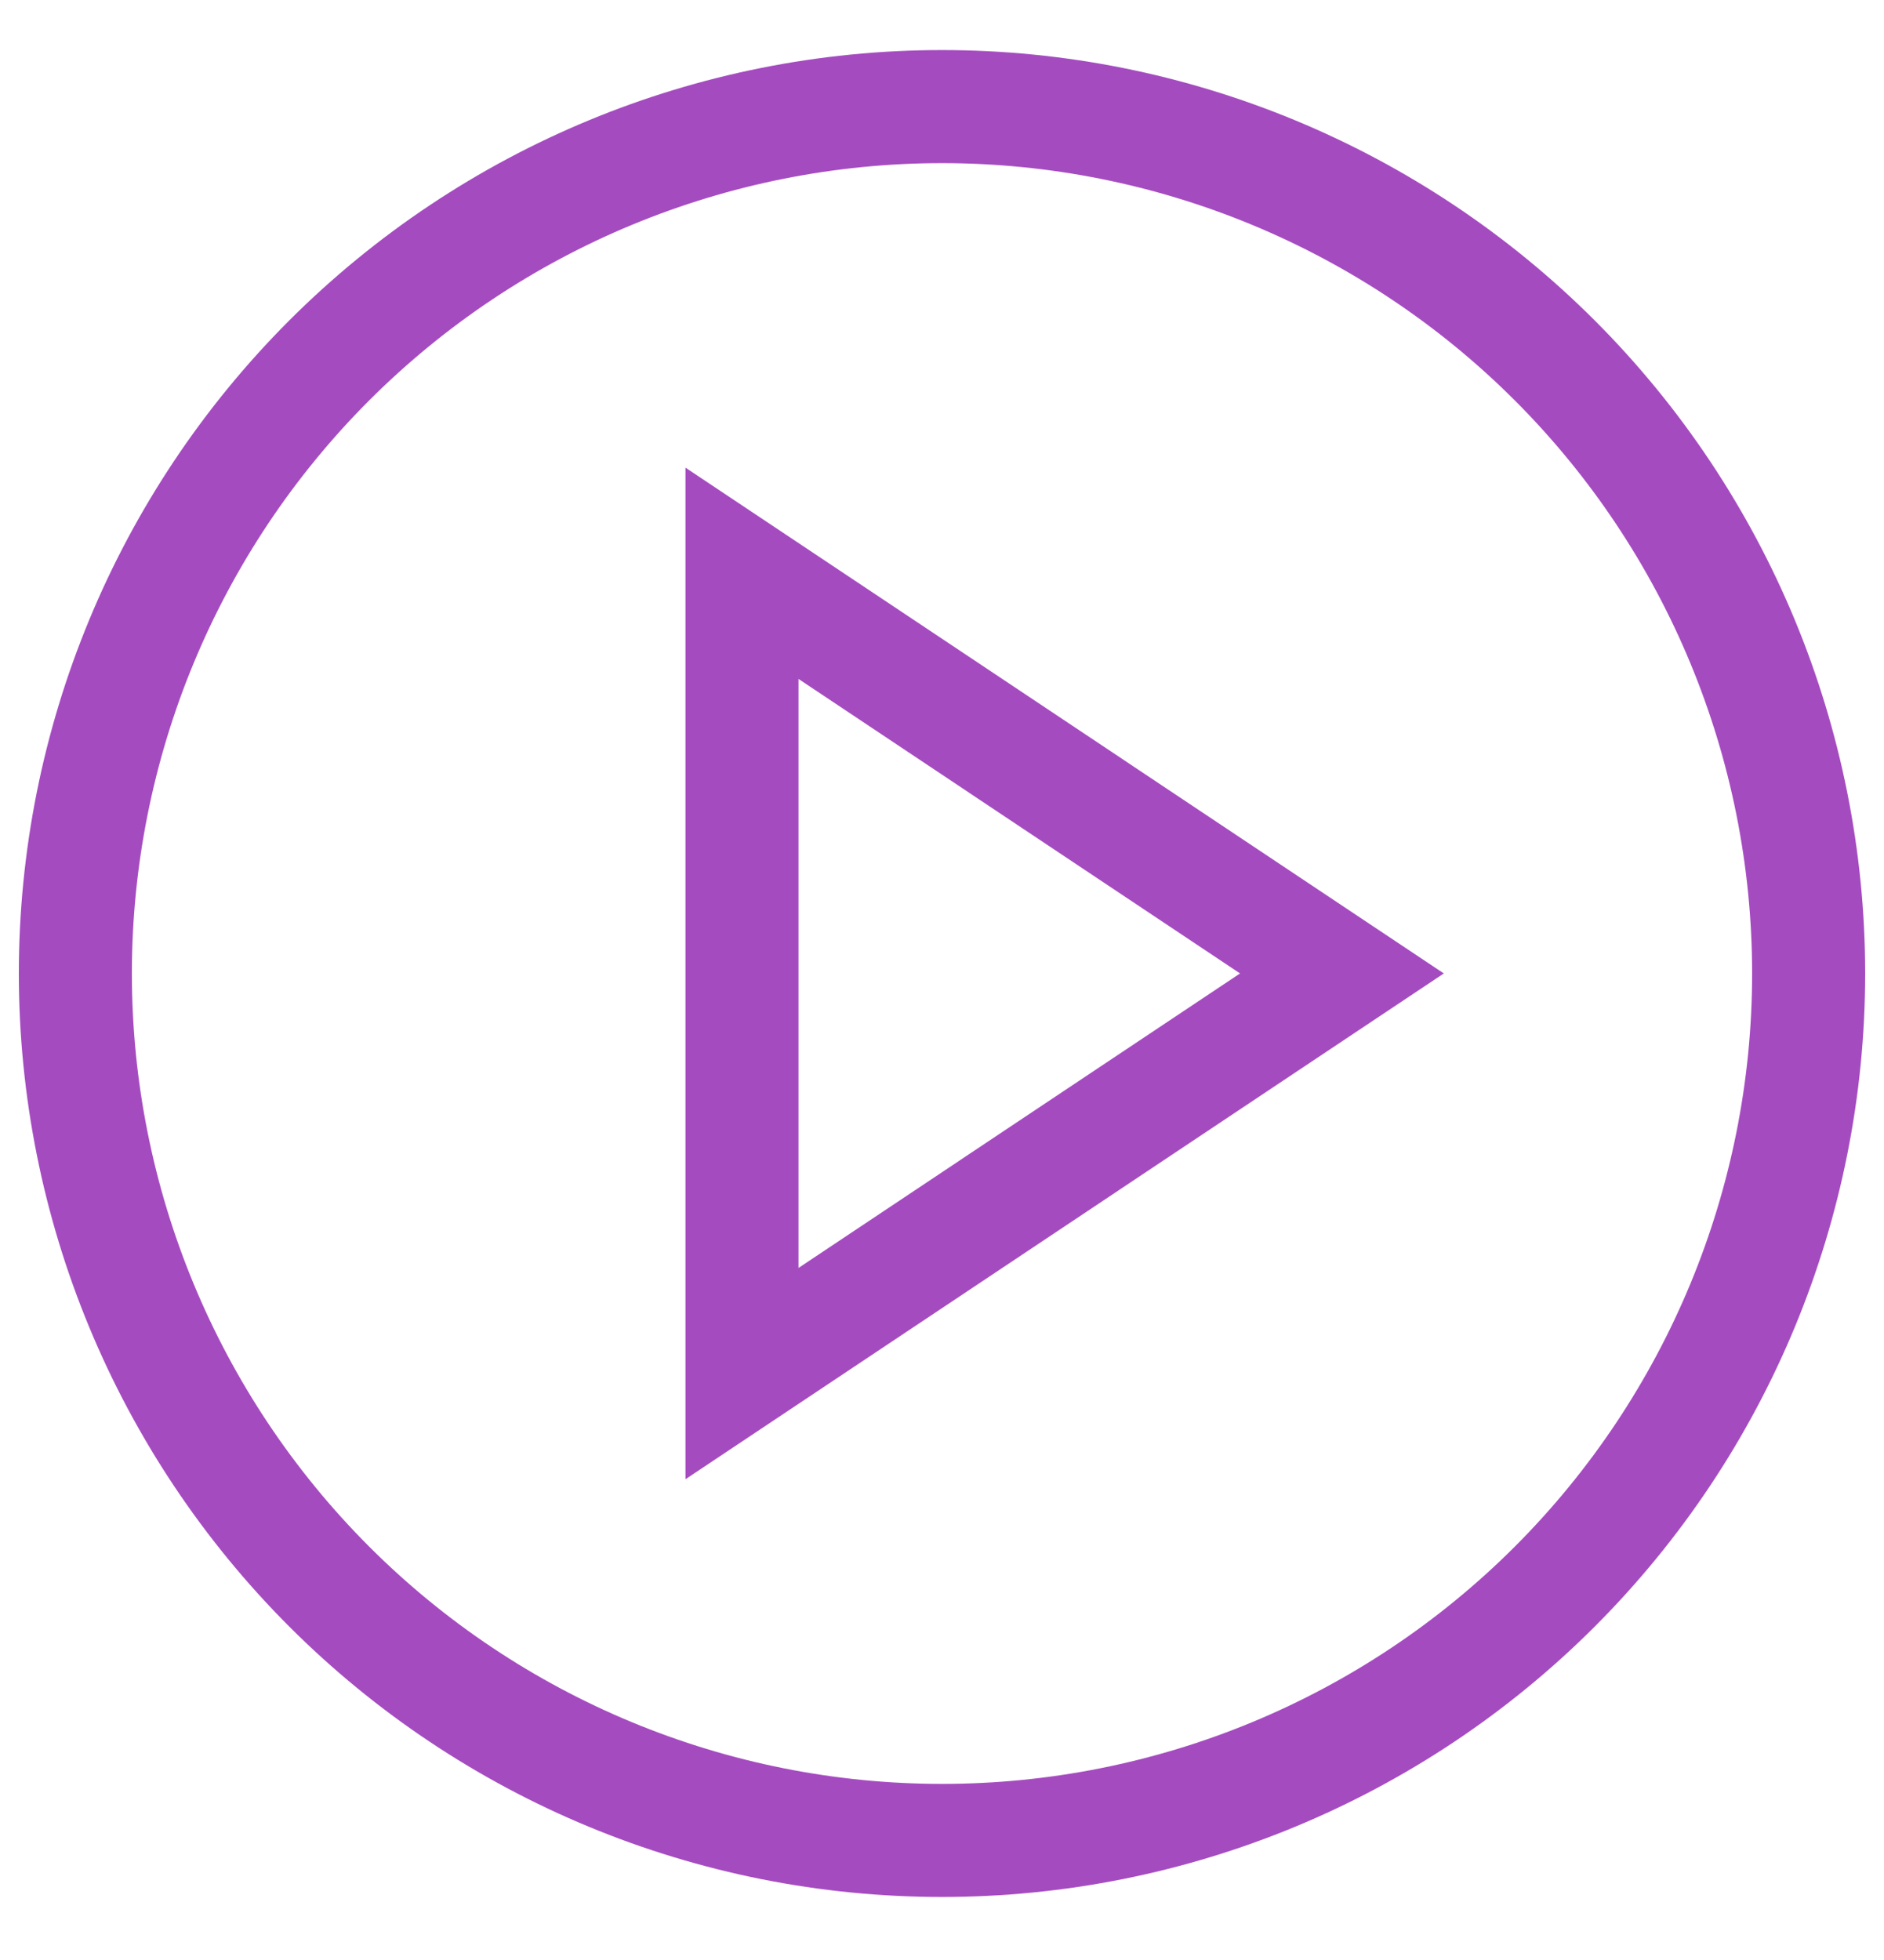
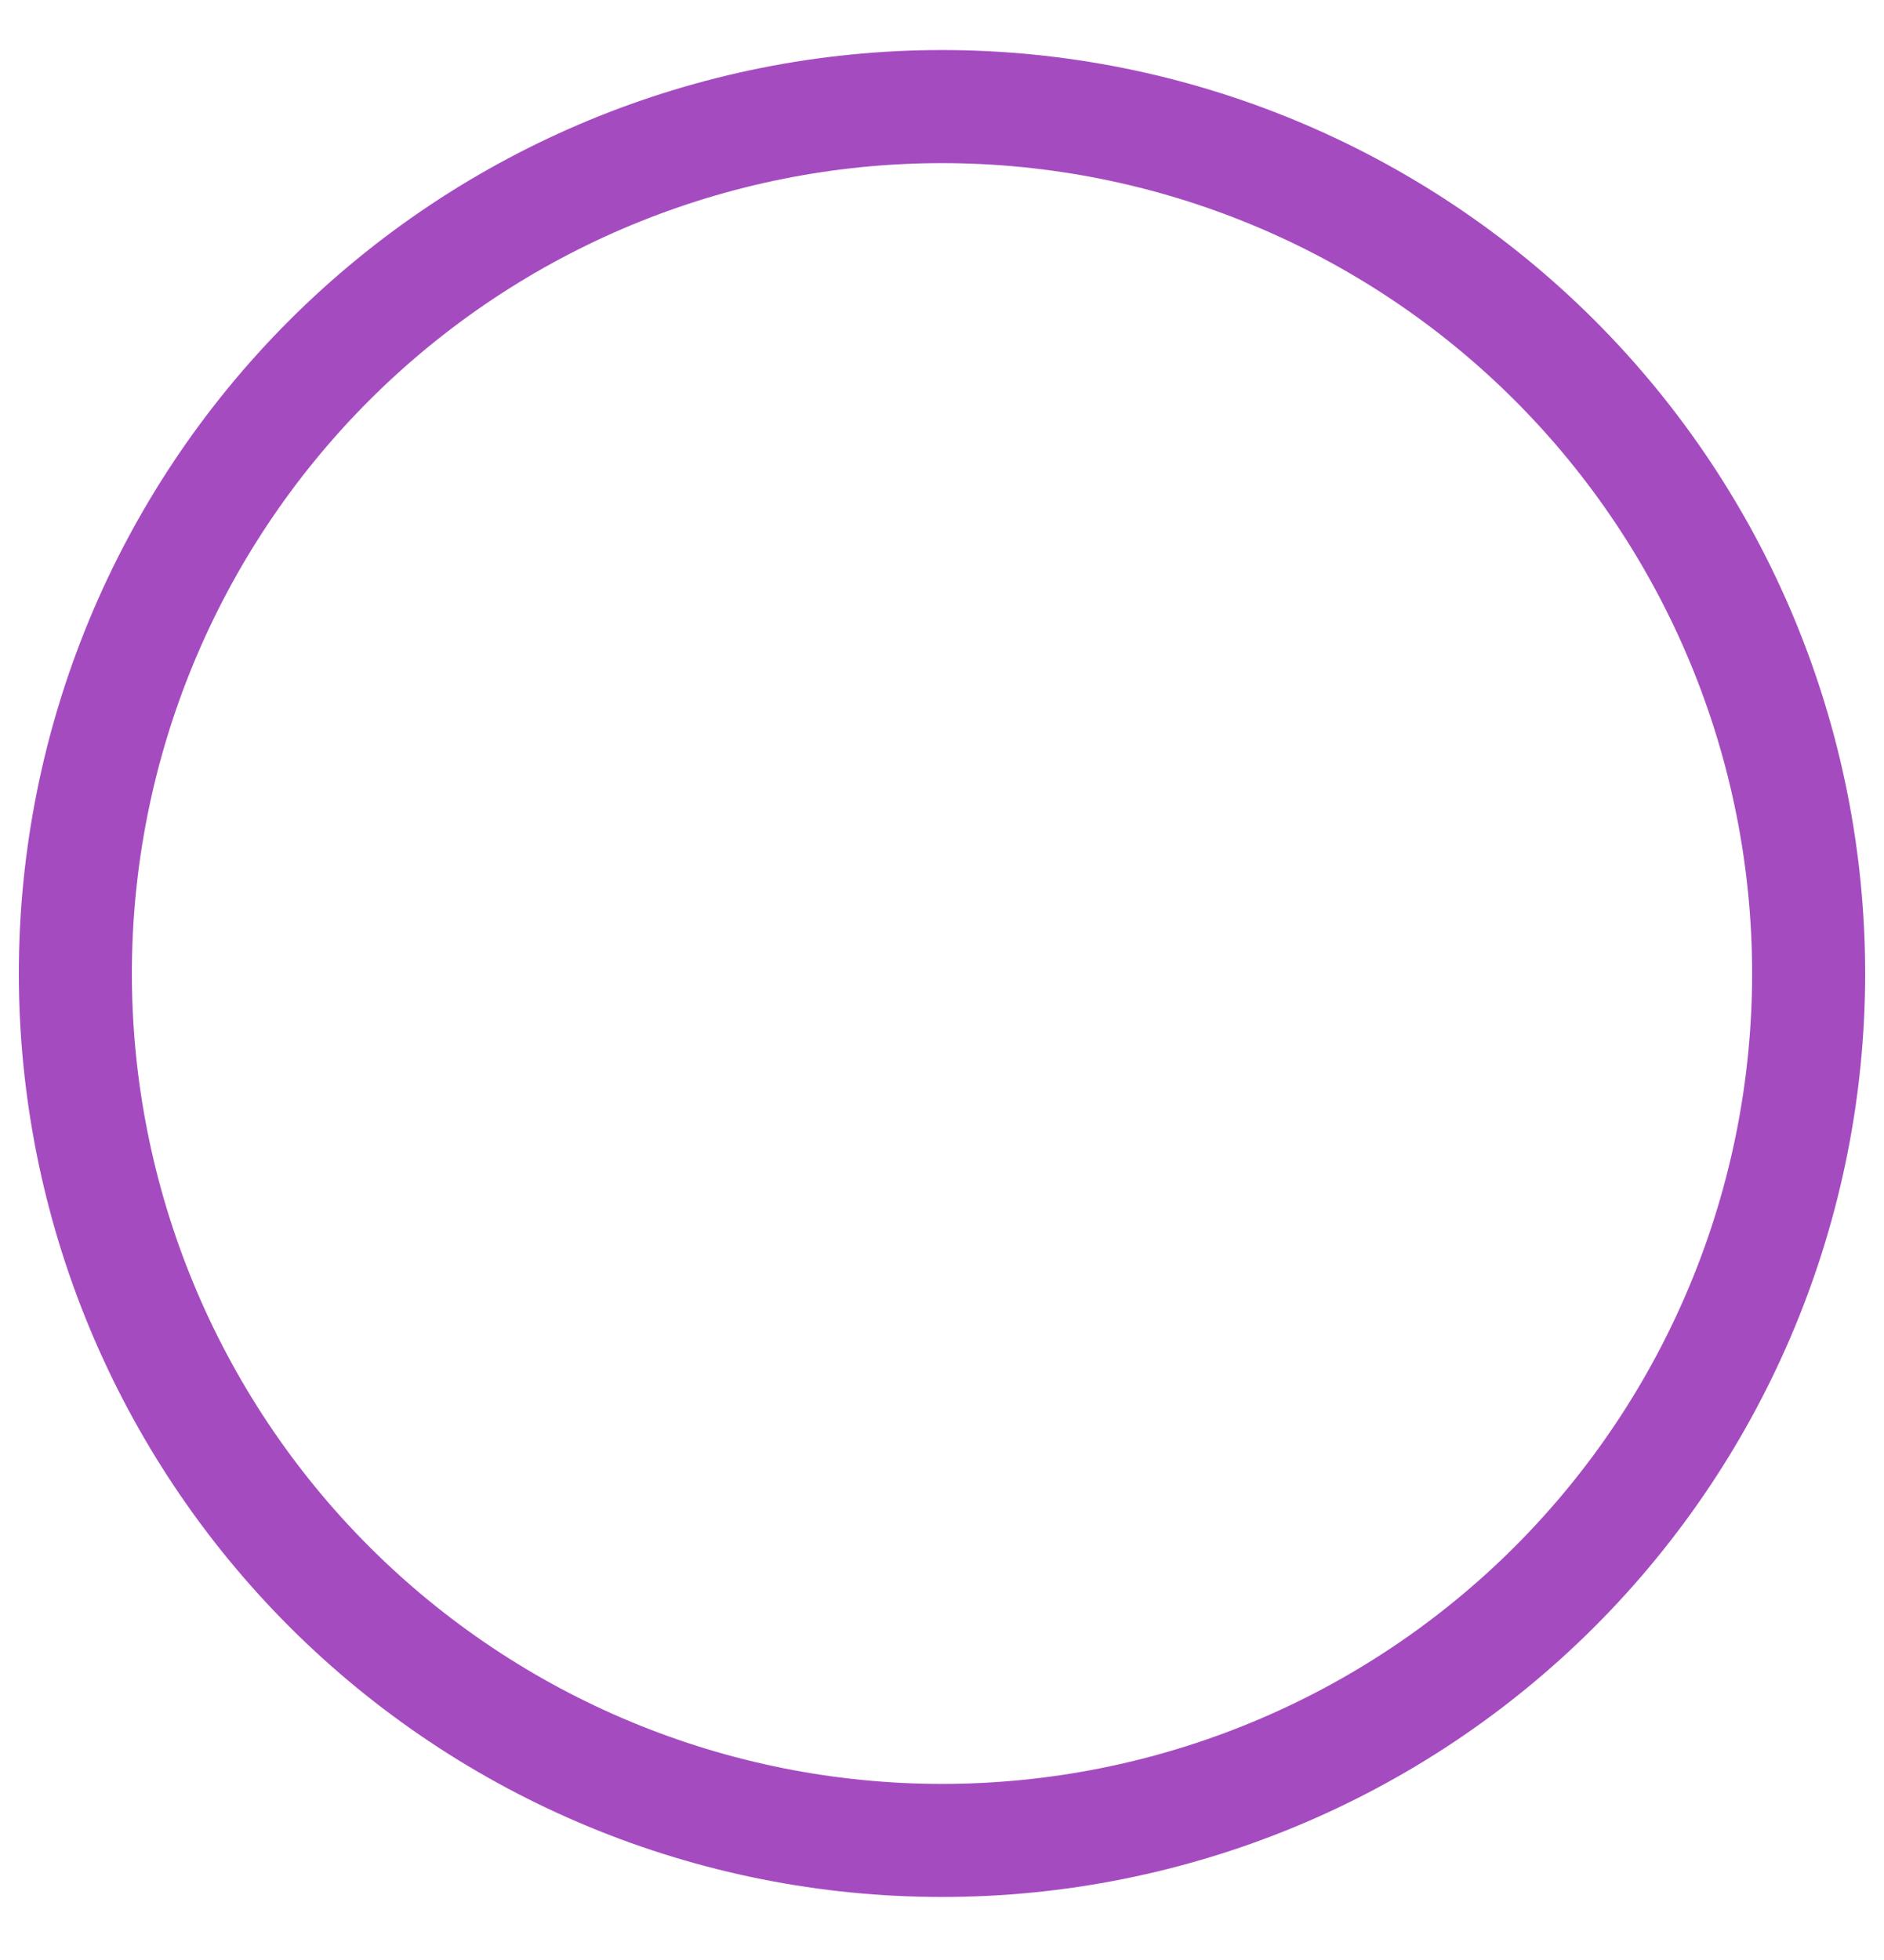
<svg xmlns="http://www.w3.org/2000/svg" width="25" height="26" viewBox="0 0 25 26" fill="none">
  <path d="M24 12.914C24 15.964 22.788 18.889 20.632 21.046C18.475 23.203 15.55 24.414 12.5 24.414C9.45 24.414 6.525 23.203 4.368 21.046C2.212 18.889 1 15.964 1 12.914C1 9.864 2.212 6.939 4.368 4.782C6.525 2.626 9.45 1.414 12.5 1.414C15.55 1.414 18.475 2.626 20.632 4.782C22.788 6.939 24 9.864 24 12.914Z" stroke="#A54BC0" stroke-width="1.5" />
-   <path d="M17.807 12.913L9.846 7.605V18.221L17.807 12.913Z" stroke="#A54BC0" stroke-width="1.5" />
</svg>